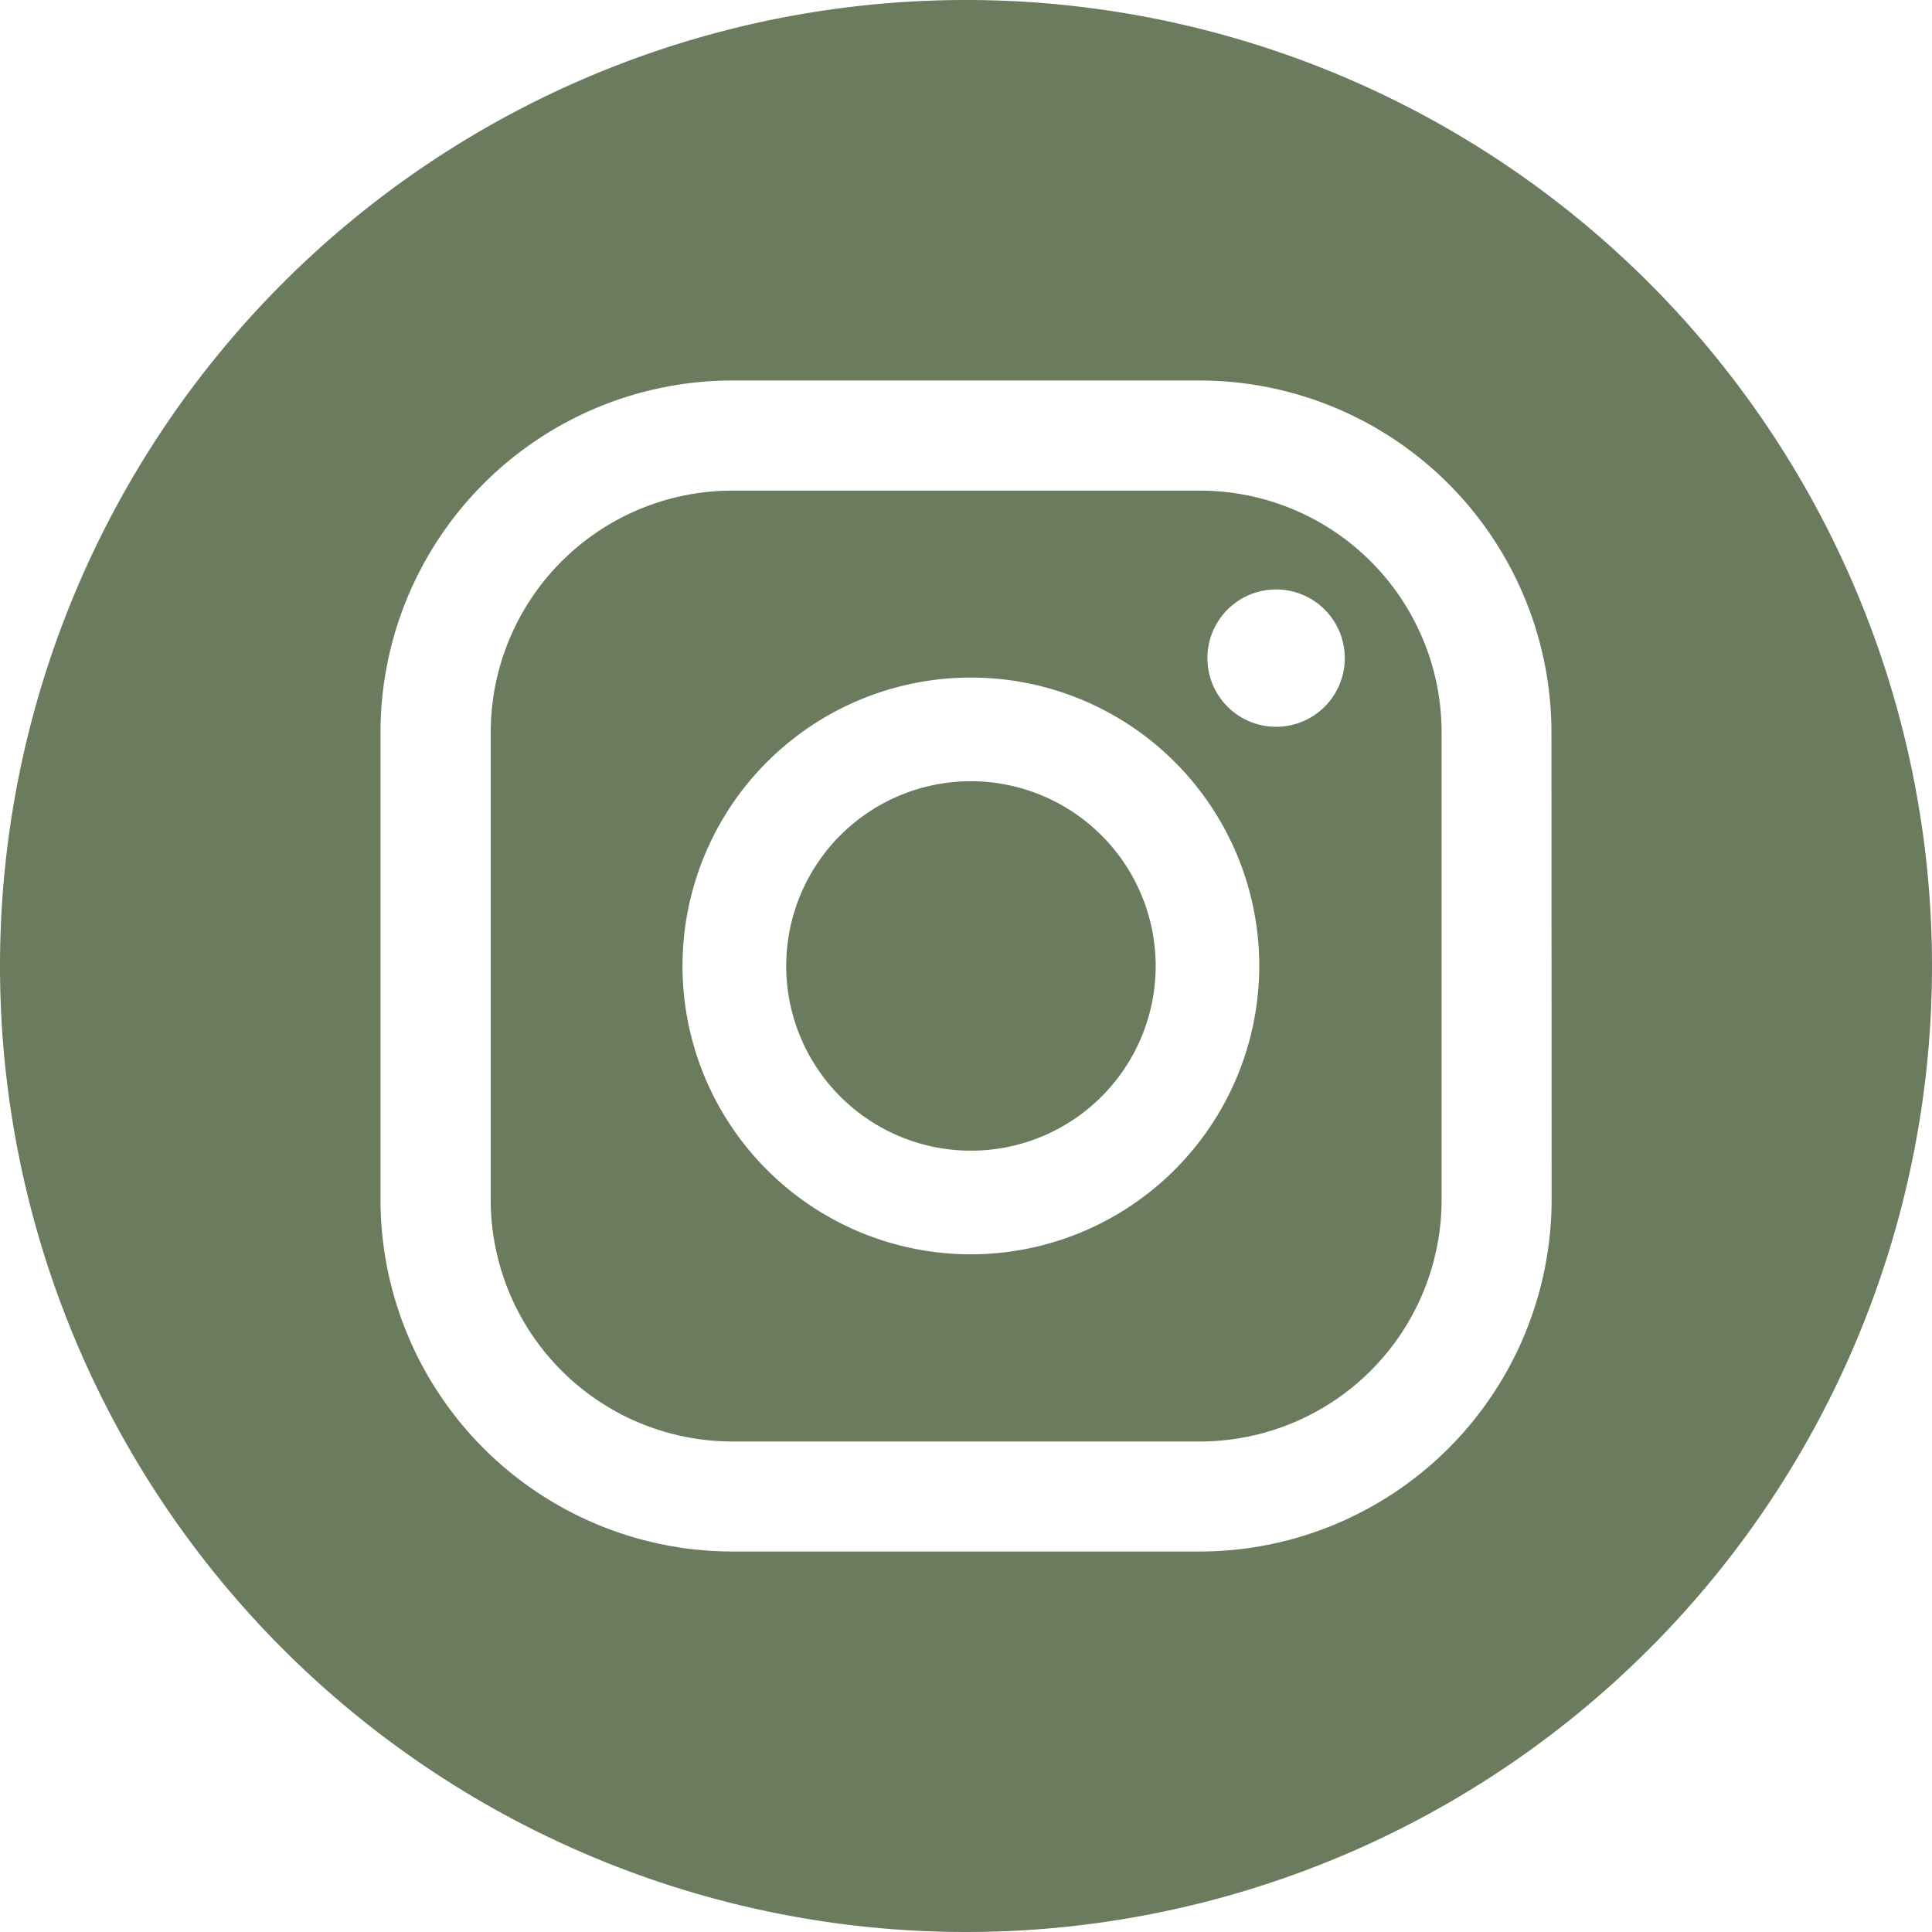
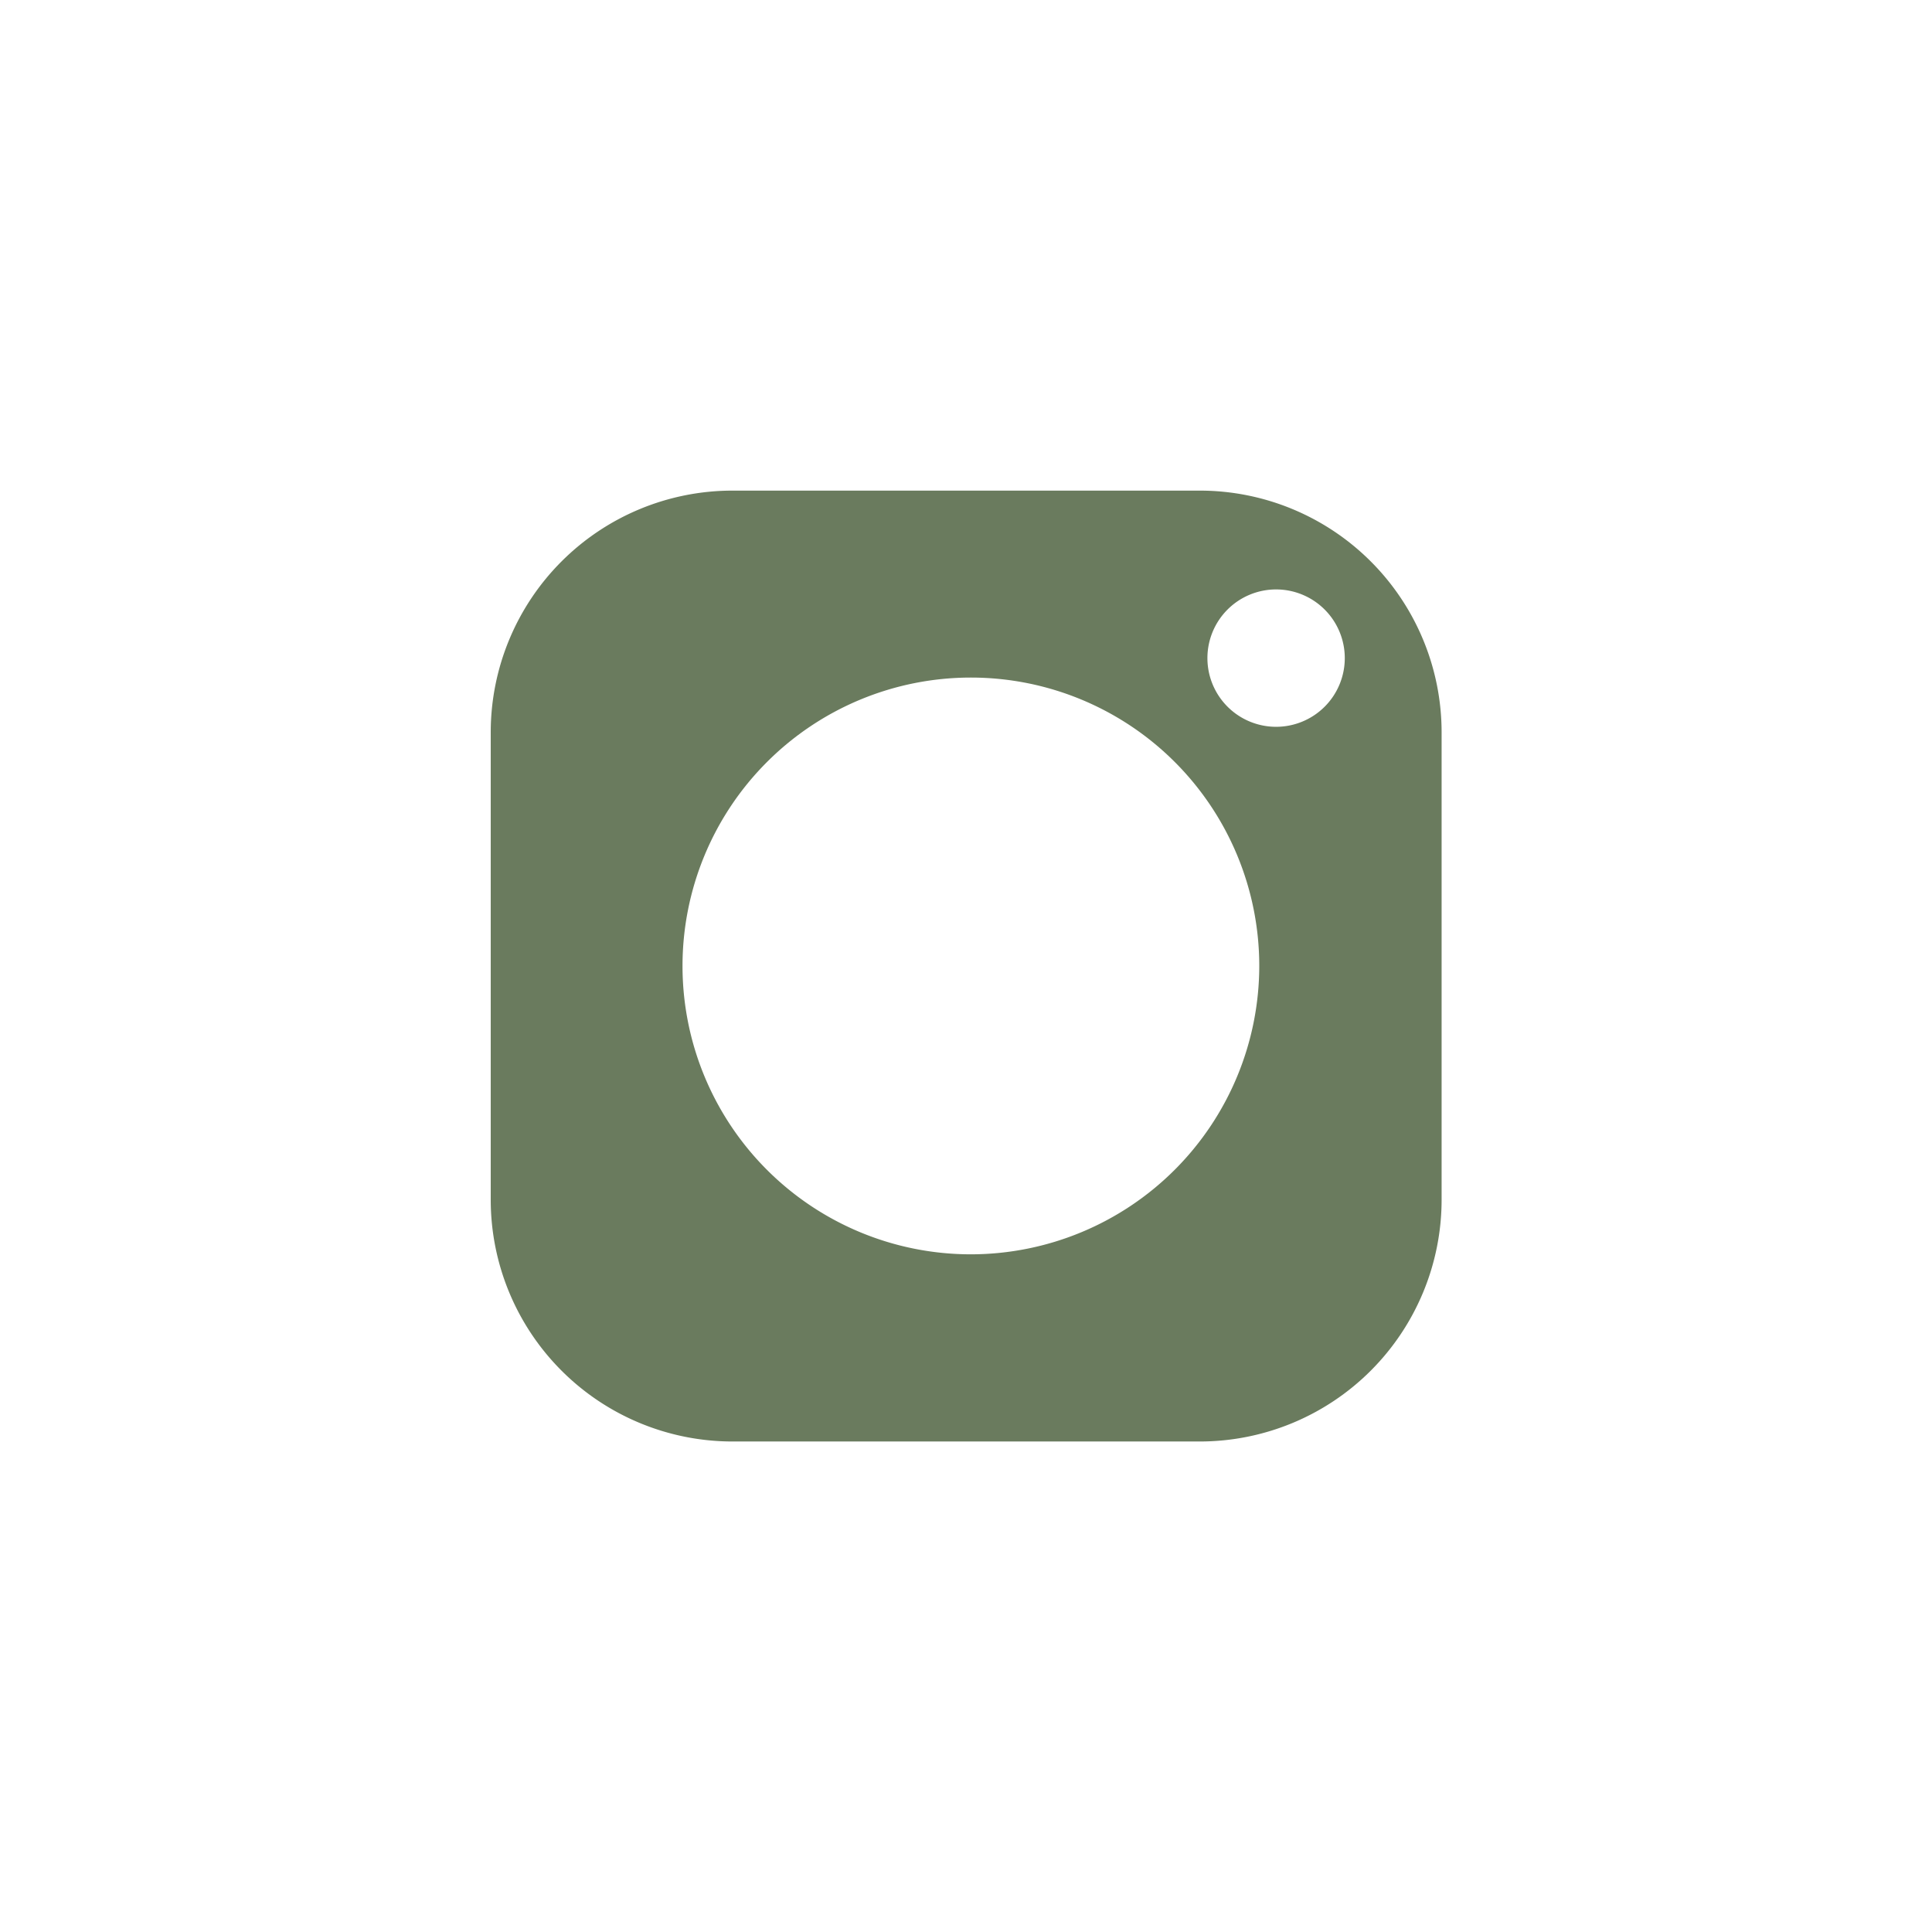
<svg xmlns="http://www.w3.org/2000/svg" id="インスタボタン" width="33.98" height="33.98" viewBox="0 0 33.98 33.98">
-   <path id="パス_42345" data-name="パス 42345" d="M16.747,13.415A3.249,3.249,0,1,0,20,16.664a3.253,3.253,0,0,0-3.249-3.249" transform="translate(0.326 0.325)" fill="#6a7b5e" />
  <path id="パス_42346" data-name="パス 42346" d="M20.9,8.425H12.675a4.252,4.252,0,0,0-4.249,4.249V20.9a4.253,4.253,0,0,0,4.249,4.249H20.9a4.254,4.254,0,0,0,4.25-4.249V12.674A4.253,4.253,0,0,0,20.9,8.425M16.871,21.857a5.072,5.072,0,1,1,5.072-5.072,5.077,5.077,0,0,1-5.072,5.072m5.368-9.278a1.208,1.208,0,1,1,1.208-1.208,1.208,1.208,0,0,1-1.208,1.208" transform="translate(0.205 0.204)" fill="#6a7b5e" />
-   <path id="パス_42347" data-name="パス 42347" d="M16.99,0A16.99,16.99,0,1,0,33.98,16.99,16.99,16.99,0,0,0,16.99,0m10.3,21.1A6.194,6.194,0,0,1,21.1,27.288H12.878A6.194,6.194,0,0,1,6.692,21.1V12.878a6.194,6.194,0,0,1,6.187-6.186H21.1a6.194,6.194,0,0,1,6.187,6.186Z" fill="#6a7b5e" />
</svg>